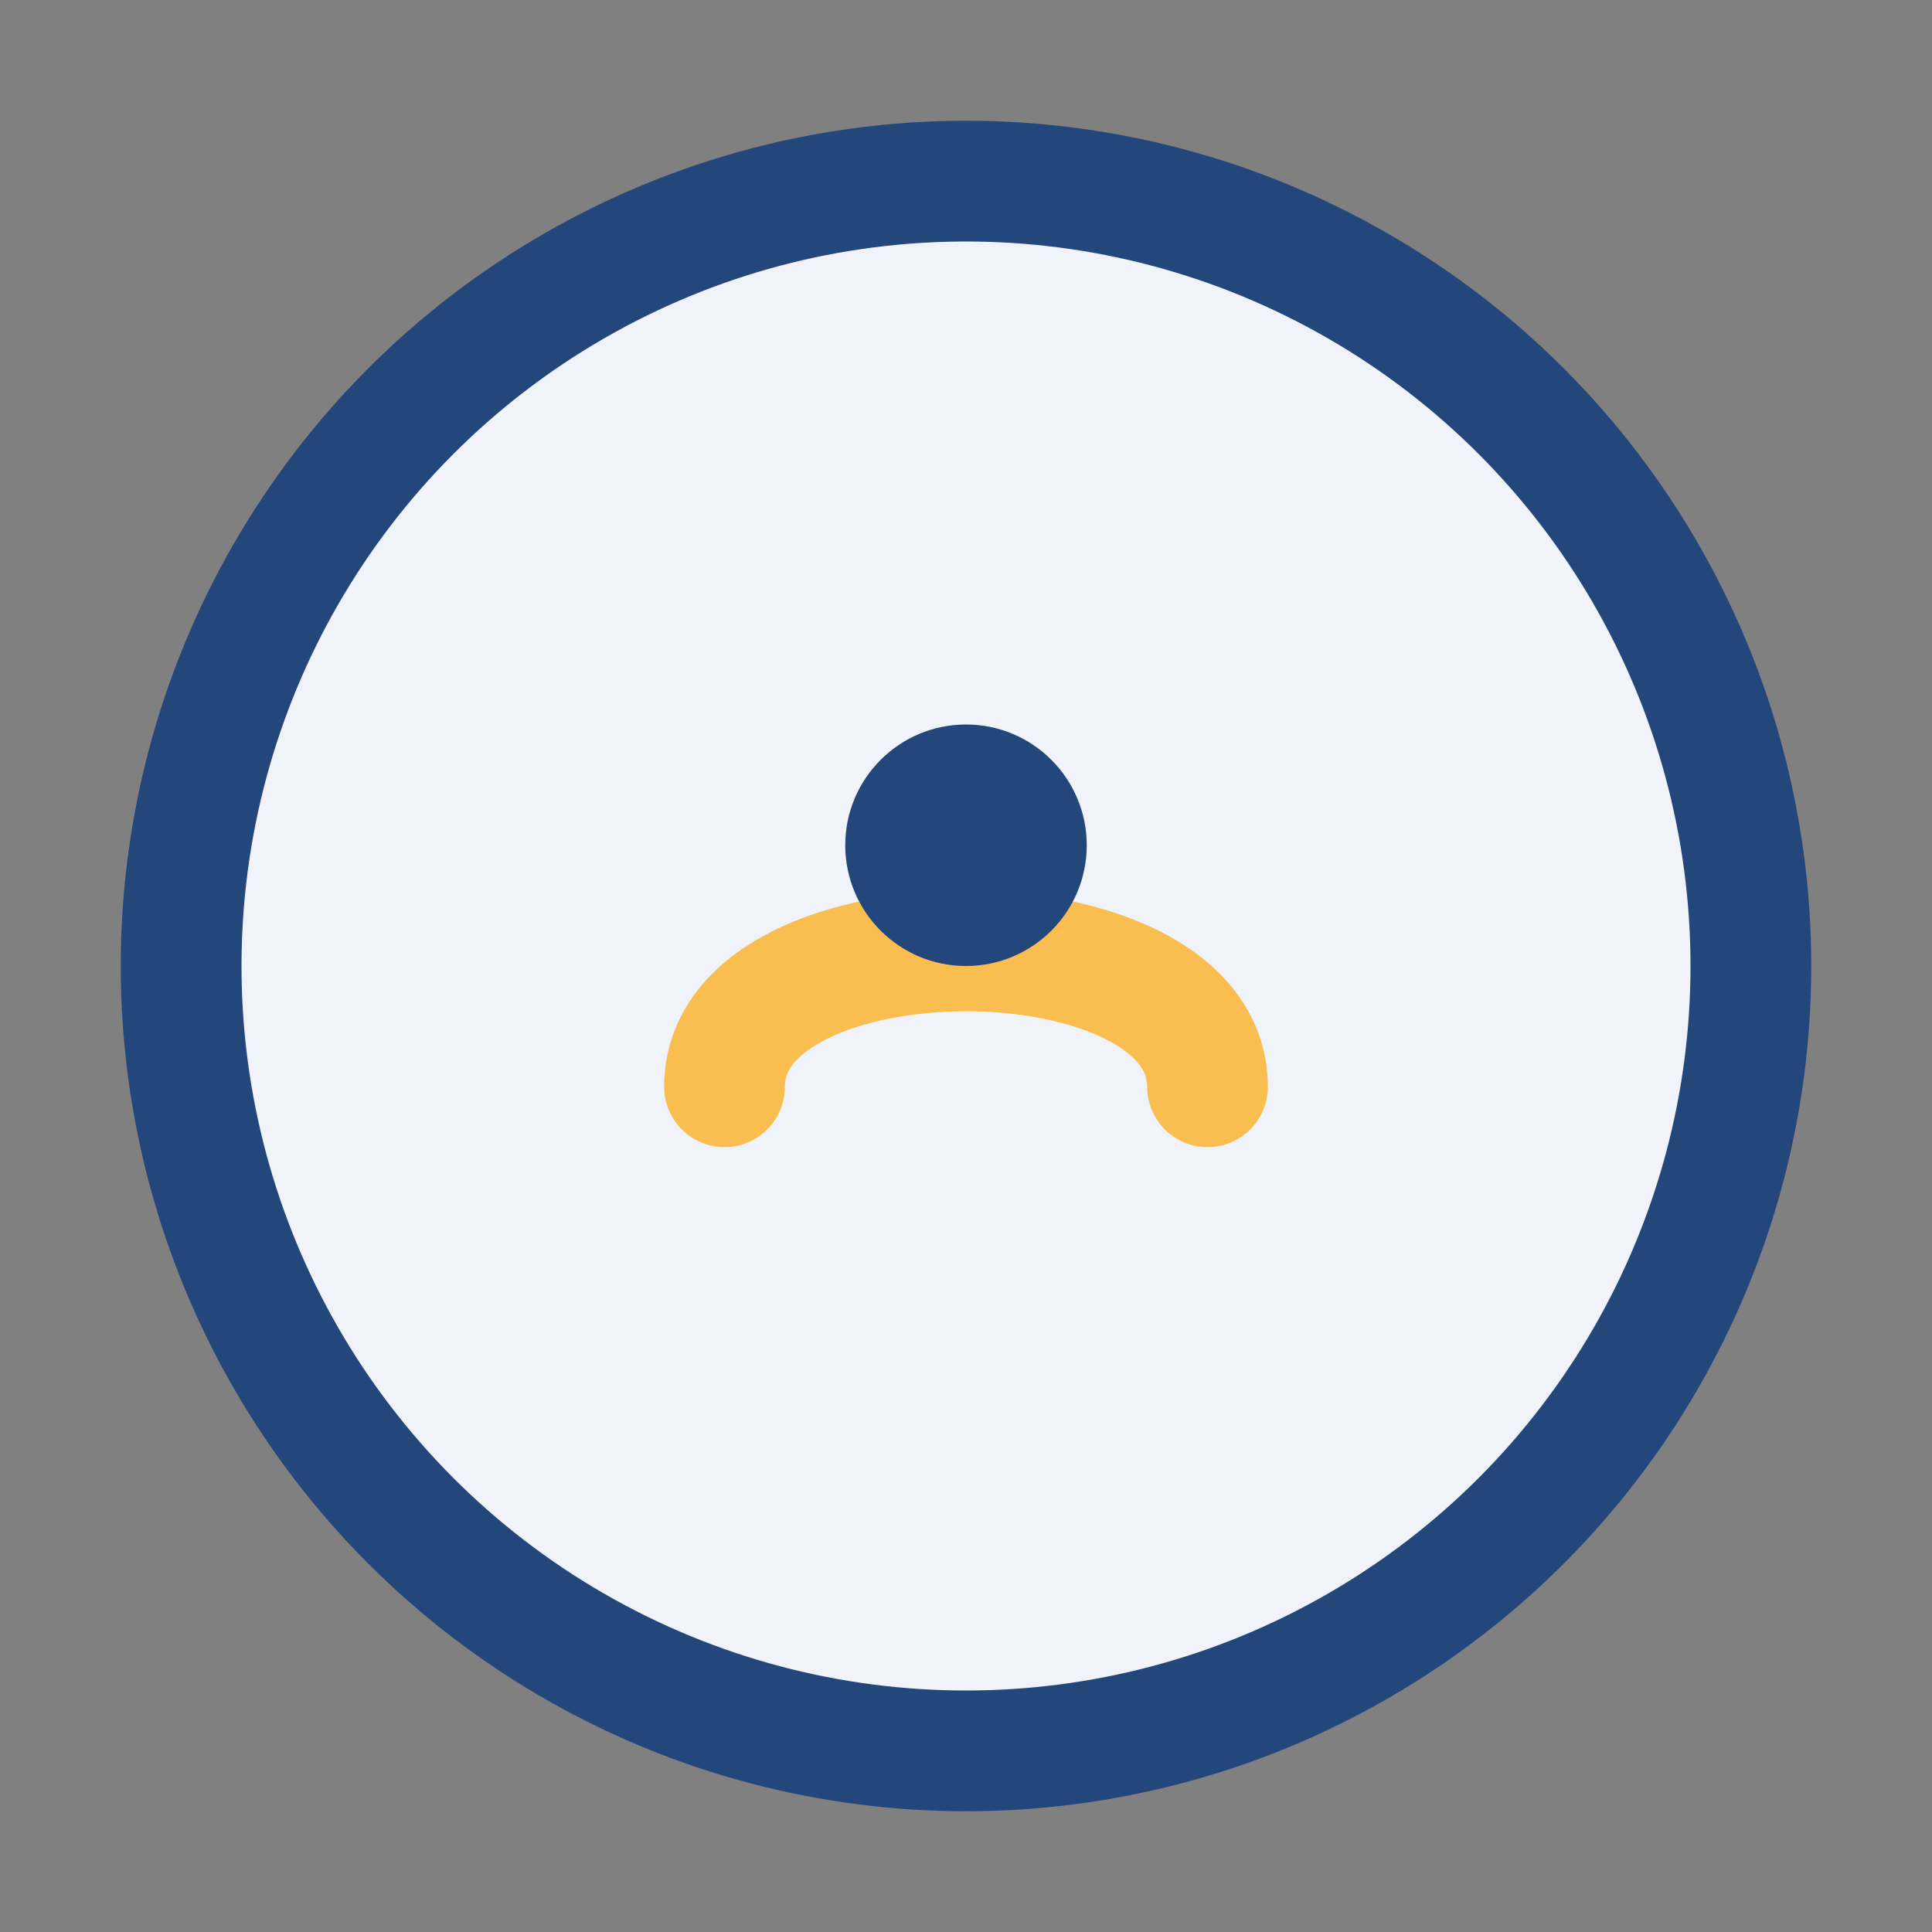
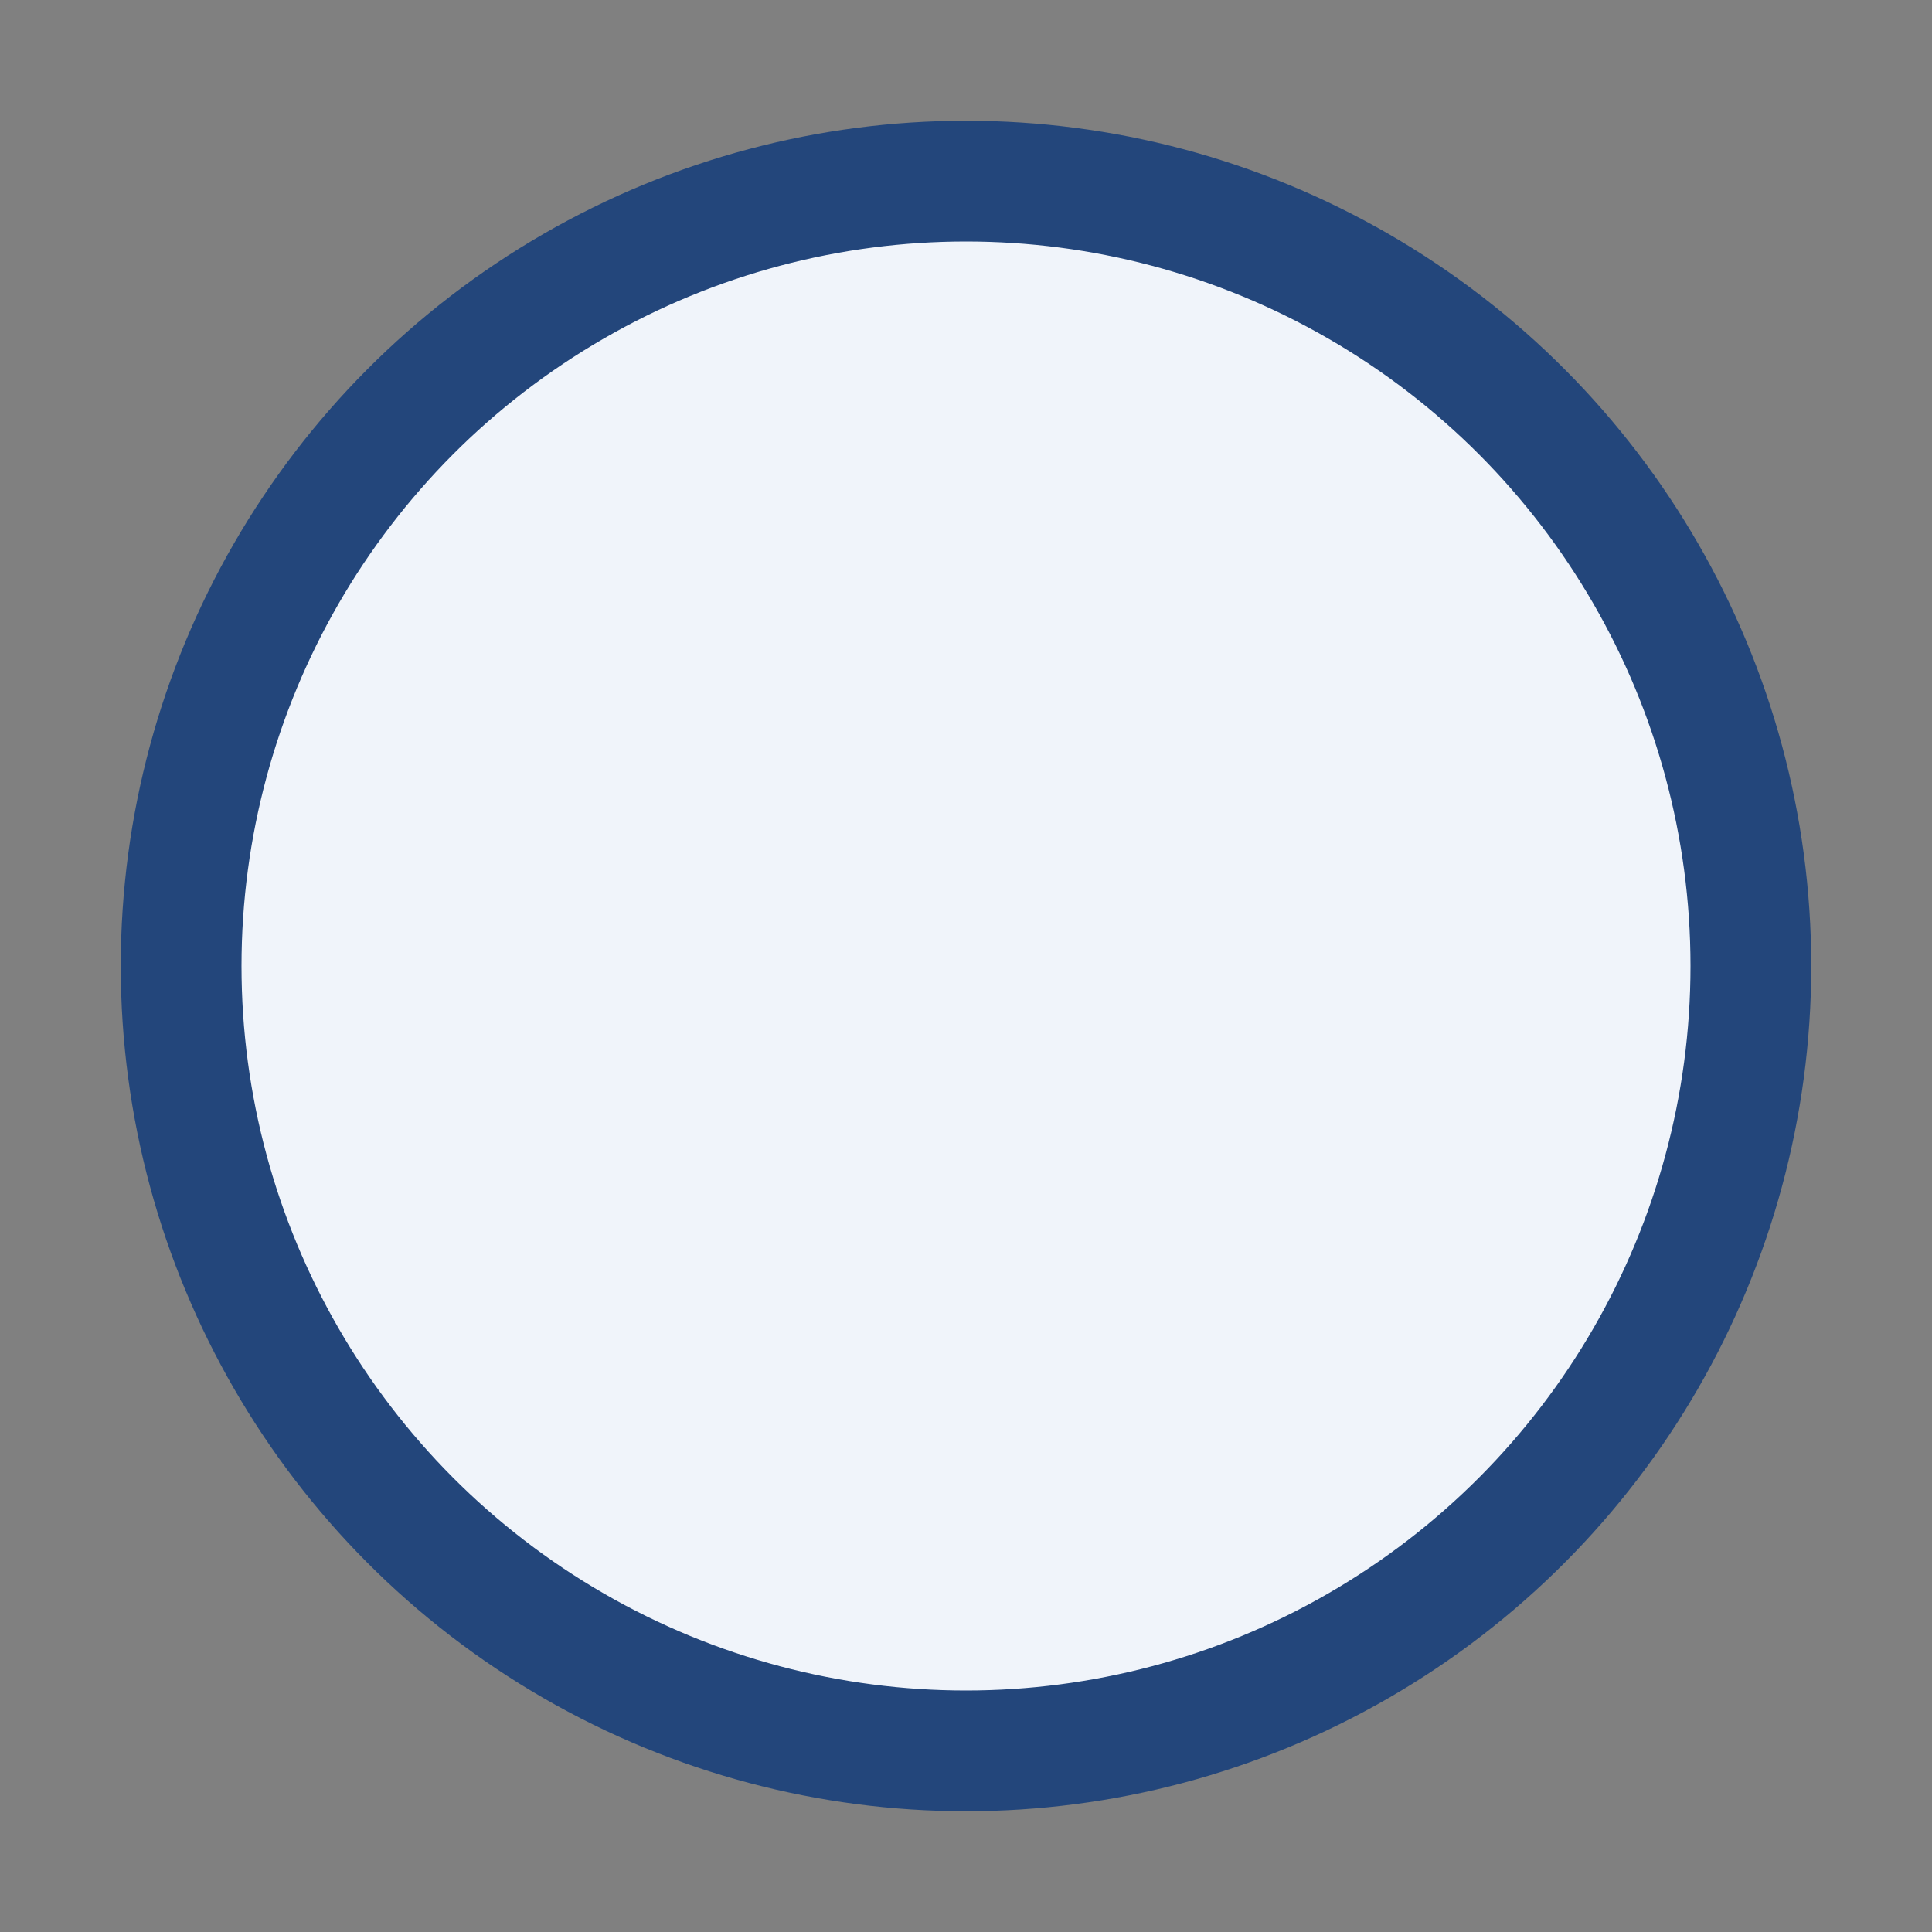
<svg xmlns="http://www.w3.org/2000/svg" width="32" height="32" viewBox="0 0 32 32">
  <rect x="0" y="0" width="32" height="32" fill="#808080" stroke="none" />
  <circle cx="16" cy="16" r="13" fill="#F0F4FA" stroke="#23467B" stroke-width="2" />
-   <path d="M12 18c0-3 8-3 8 0" stroke="#FABE50" stroke-width="2" fill="none" stroke-linecap="round" />
-   <circle cx="16" cy="14" r="2" fill="#23467B" />
</svg>